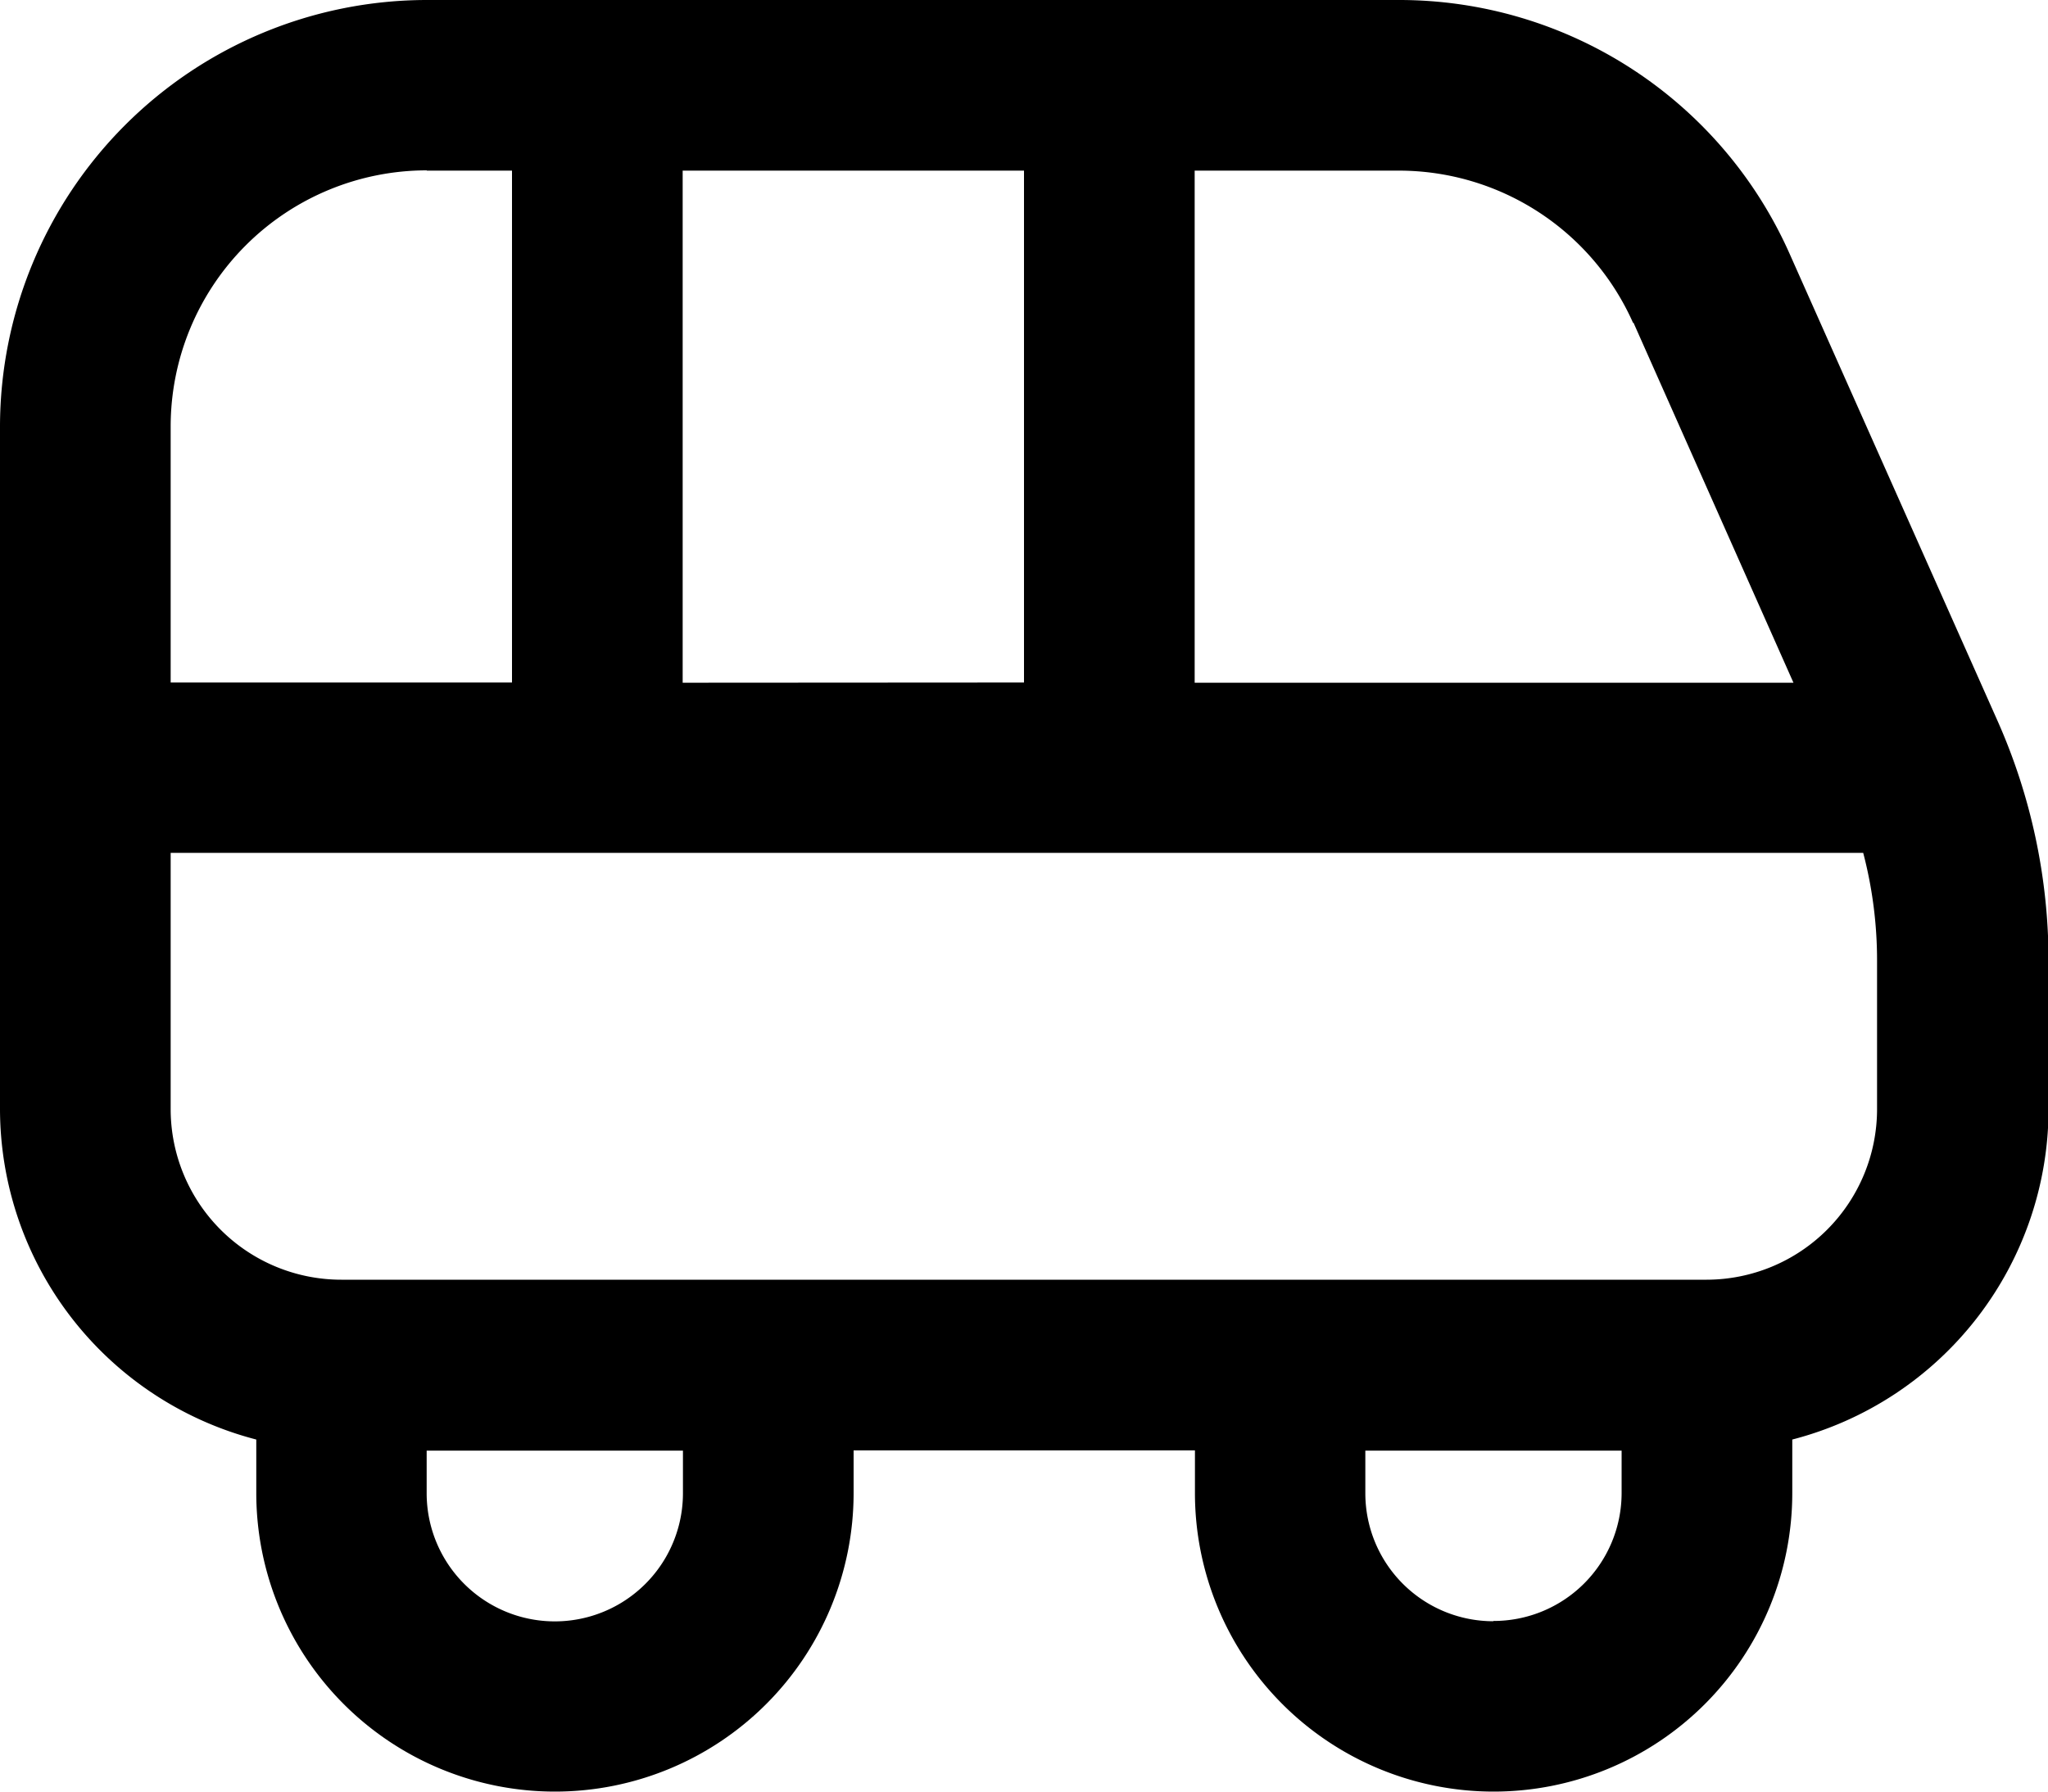
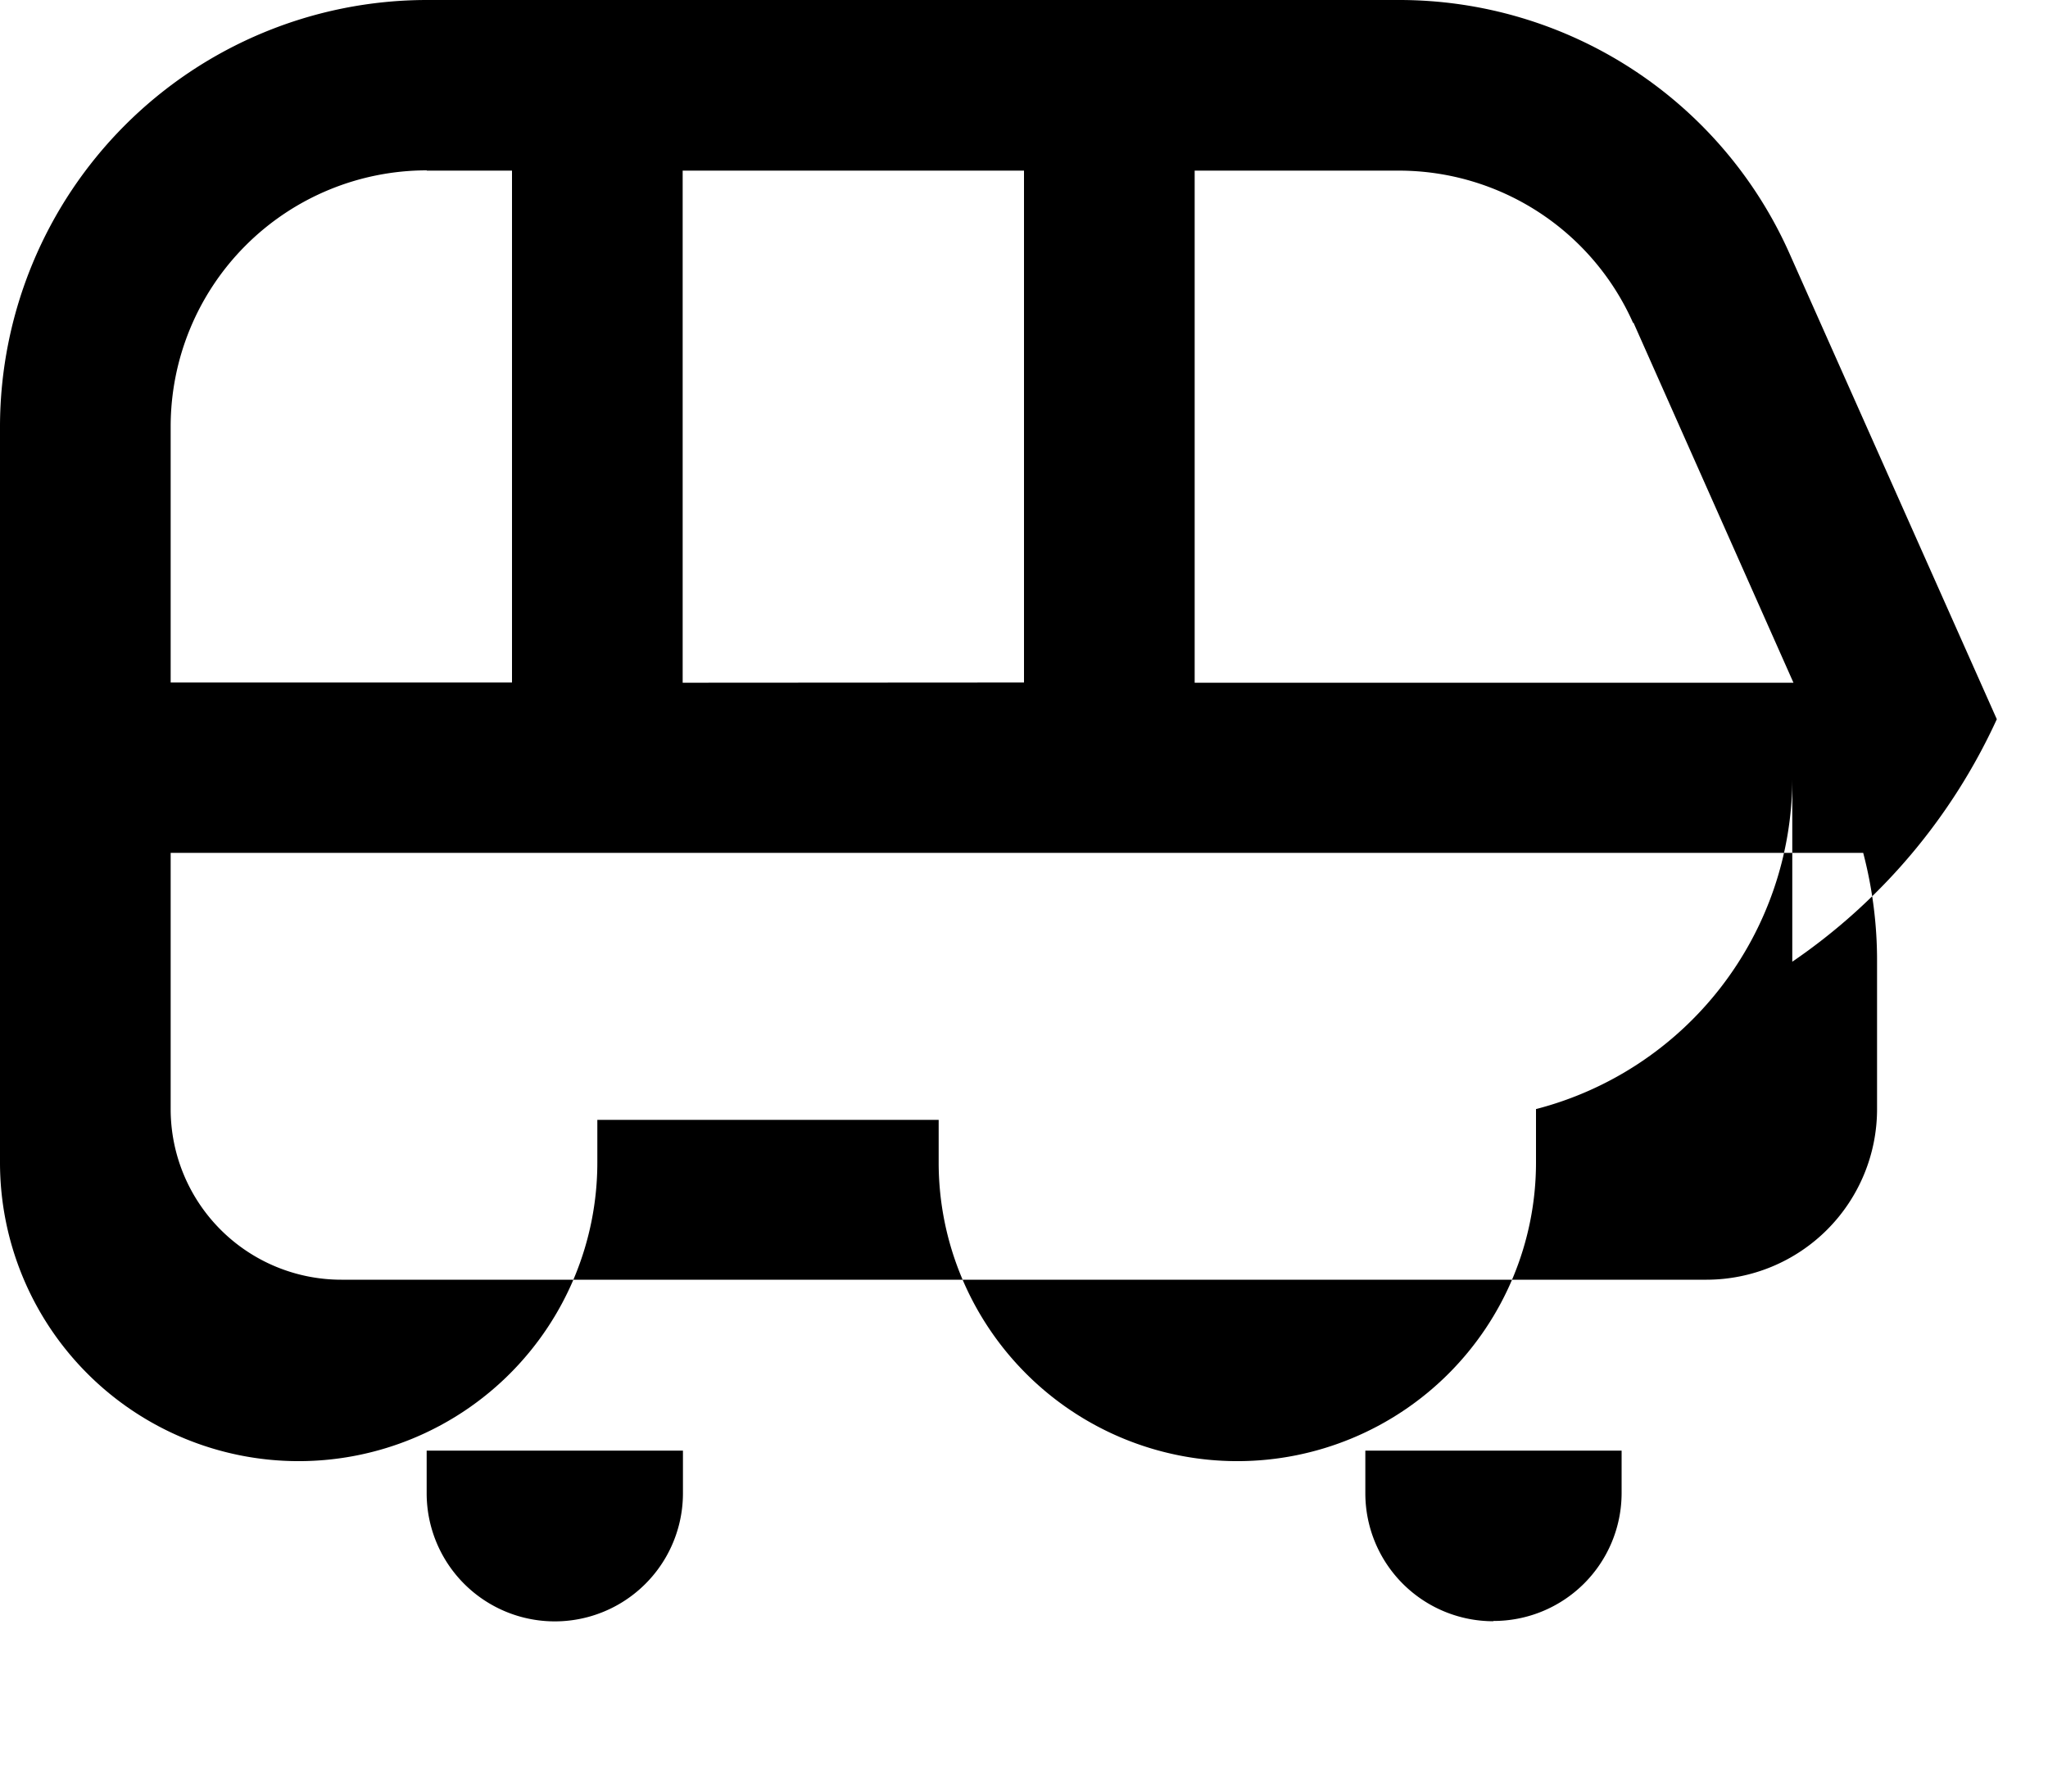
<svg xmlns="http://www.w3.org/2000/svg" width="29.568" height="25.872" viewBox="0 0 29.568 25.872">
-   <path id="shuttle-van" d="M28.829,12.386,25.835,5.659A6.166,6.166,0,0,0,20.2,2H6.16A6.167,6.167,0,0,0,0,8.16v9.856a4.937,4.937,0,0,0,3.7,4.772v.772a4.312,4.312,0,1,0,8.624,0v-.616h4.928v.616a4.312,4.312,0,0,0,8.624,0v-.772a4.935,4.935,0,0,0,3.7-4.772V15.888A8.545,8.545,0,0,0,28.829,12.386ZM23.583,6.659l2.31,5.2H17.248V4.464H20.2a3.7,3.7,0,0,1,3.378,2.2Zm-13.727,5.2V4.464h4.928v7.392ZM6.16,4.464H7.392v7.392H2.464V8.16a3.7,3.7,0,0,1,3.7-3.7Zm3.7,19.1a1.848,1.848,0,0,1-3.7,0v-.616h3.7Zm11.7,1.848a1.848,1.848,0,0,1-1.848-1.848v-.616h3.7v.616A1.848,1.848,0,0,1,21.56,25.408ZM27.1,18.016A2.464,2.464,0,0,1,24.64,20.48H4.928a2.464,2.464,0,0,1-2.464-2.464v-3.7H26.9a6.131,6.131,0,0,1,.2,1.568Z" transform="translate(0 -2)" />
+   <path id="shuttle-van" d="M28.829,12.386,25.835,5.659A6.166,6.166,0,0,0,20.2,2H6.16A6.167,6.167,0,0,0,0,8.16v9.856v.772a4.312,4.312,0,1,0,8.624,0v-.616h4.928v.616a4.312,4.312,0,0,0,8.624,0v-.772a4.935,4.935,0,0,0,3.7-4.772V15.888A8.545,8.545,0,0,0,28.829,12.386ZM23.583,6.659l2.31,5.2H17.248V4.464H20.2a3.7,3.7,0,0,1,3.378,2.2Zm-13.727,5.2V4.464h4.928v7.392ZM6.16,4.464H7.392v7.392H2.464V8.16a3.7,3.7,0,0,1,3.7-3.7Zm3.7,19.1a1.848,1.848,0,0,1-3.7,0v-.616h3.7Zm11.7,1.848a1.848,1.848,0,0,1-1.848-1.848v-.616h3.7v.616A1.848,1.848,0,0,1,21.56,25.408ZM27.1,18.016A2.464,2.464,0,0,1,24.64,20.48H4.928a2.464,2.464,0,0,1-2.464-2.464v-3.7H26.9a6.131,6.131,0,0,1,.2,1.568Z" transform="translate(0 -2)" />
</svg>